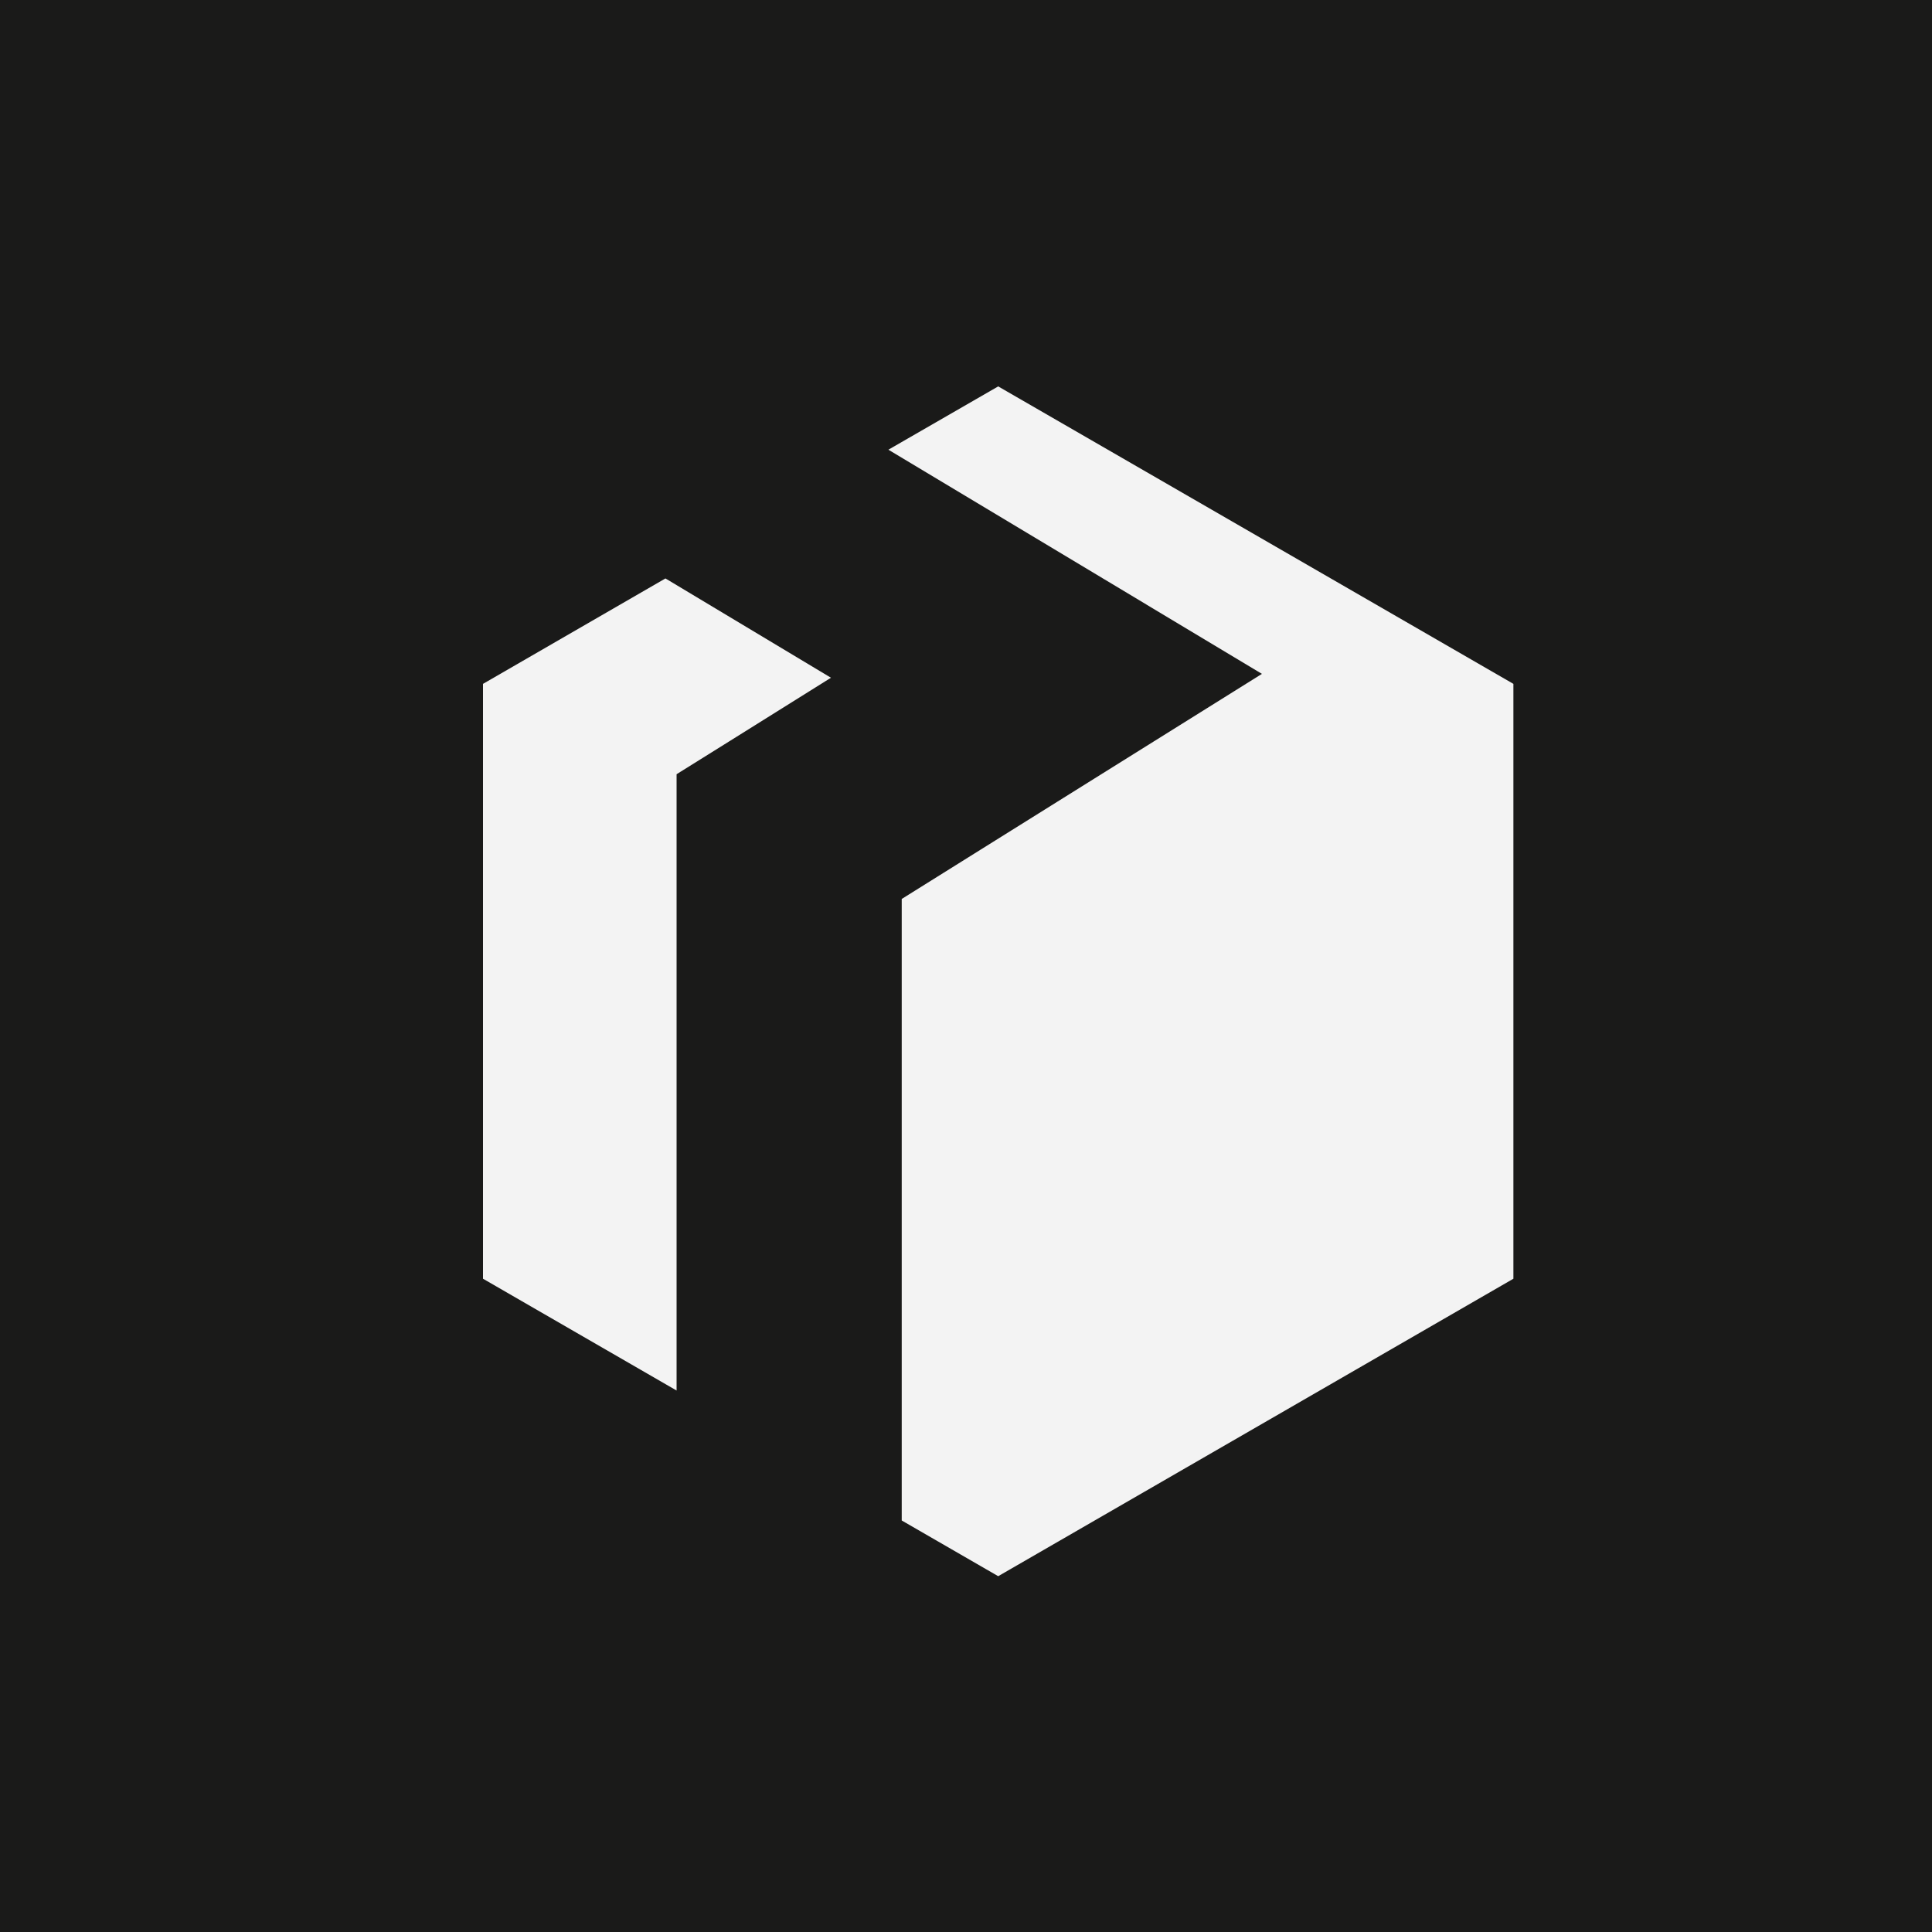
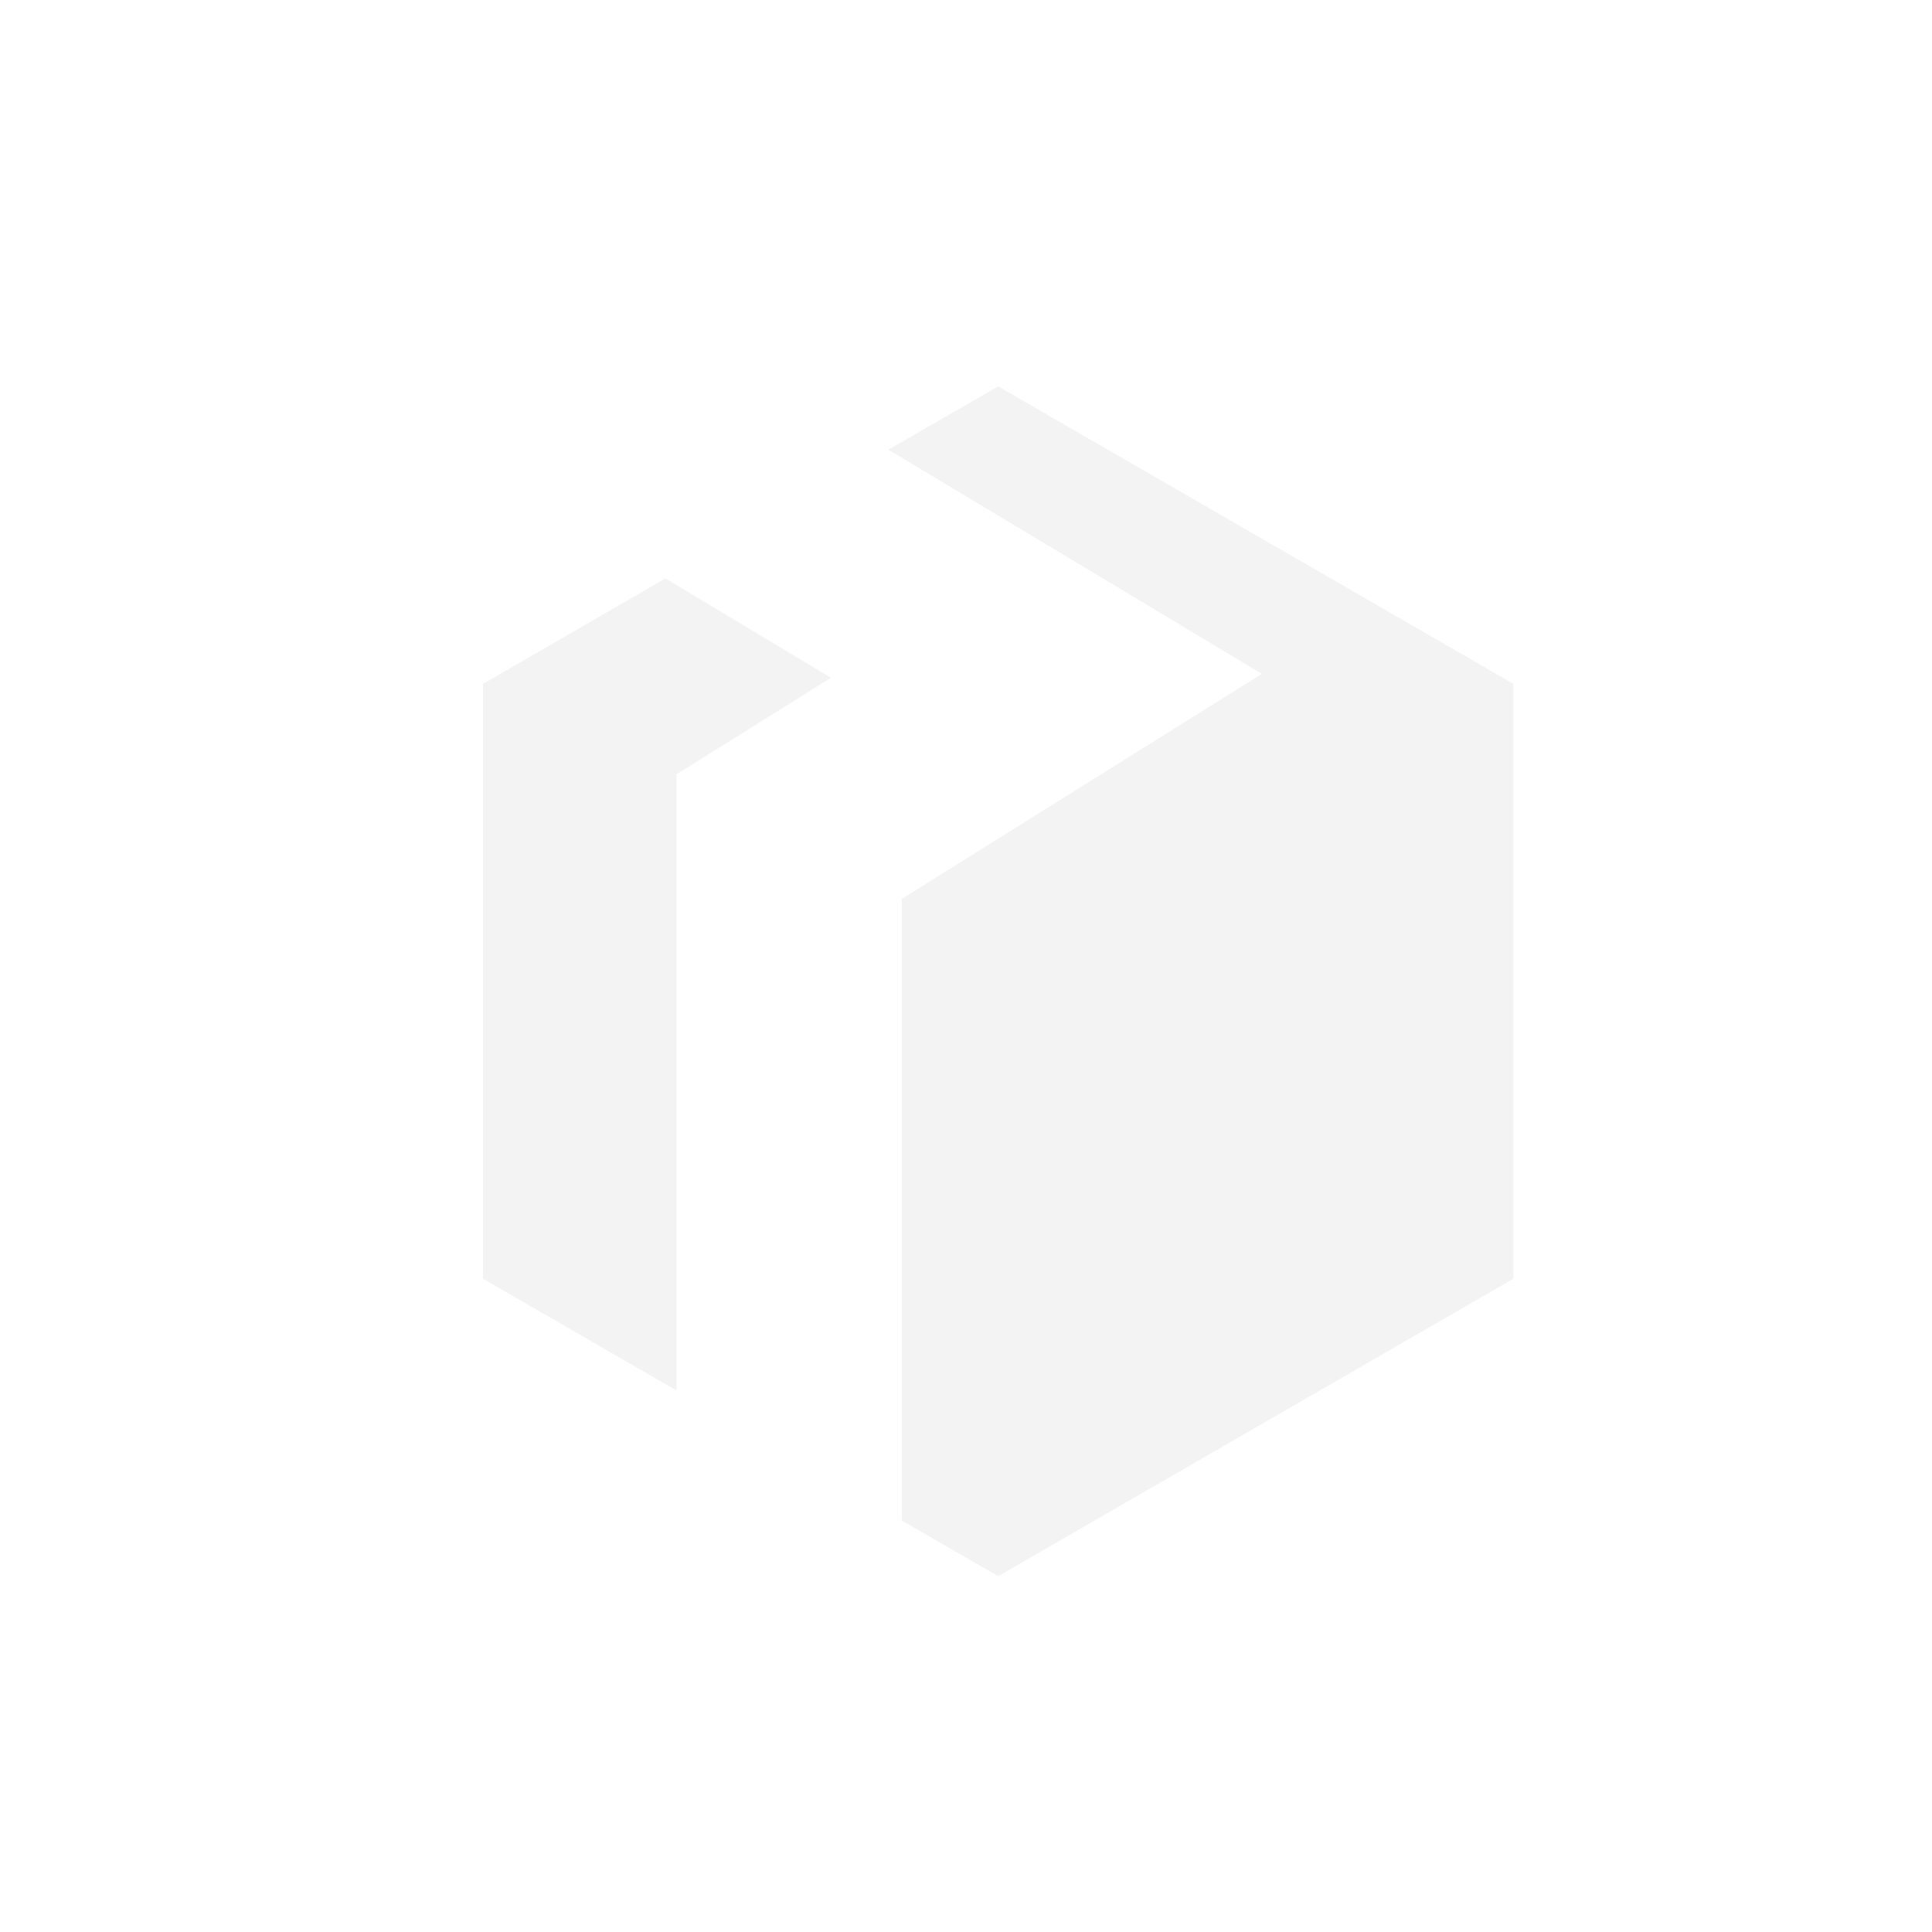
<svg xmlns="http://www.w3.org/2000/svg" width="30" height="30" fill="none" overflow="visible">
  <g>
-     <path d="M 0 0 L 30 0 L 30 30 L 0 30 Z" fill="rgb(26, 26, 25)" />
    <path d="M 23.5 10.619 L 23.5 19.856 L 15.5 24.475 L 14.002 23.61 L 14.002 13.959 L 17.175 11.976 L 19.595 10.464 L 17.148 8.995 L 13.795 6.983 L 15.5 6 Z M 12.903 10.524 L 11.328 11.509 L 10.506 12.022 L 10.506 21.592 L 7.5 19.856 L 7.5 10.619 L 10.333 8.982 L 12.903 10.524 Z" fill="rgb(243, 243, 243)" />
  </g>
</svg>